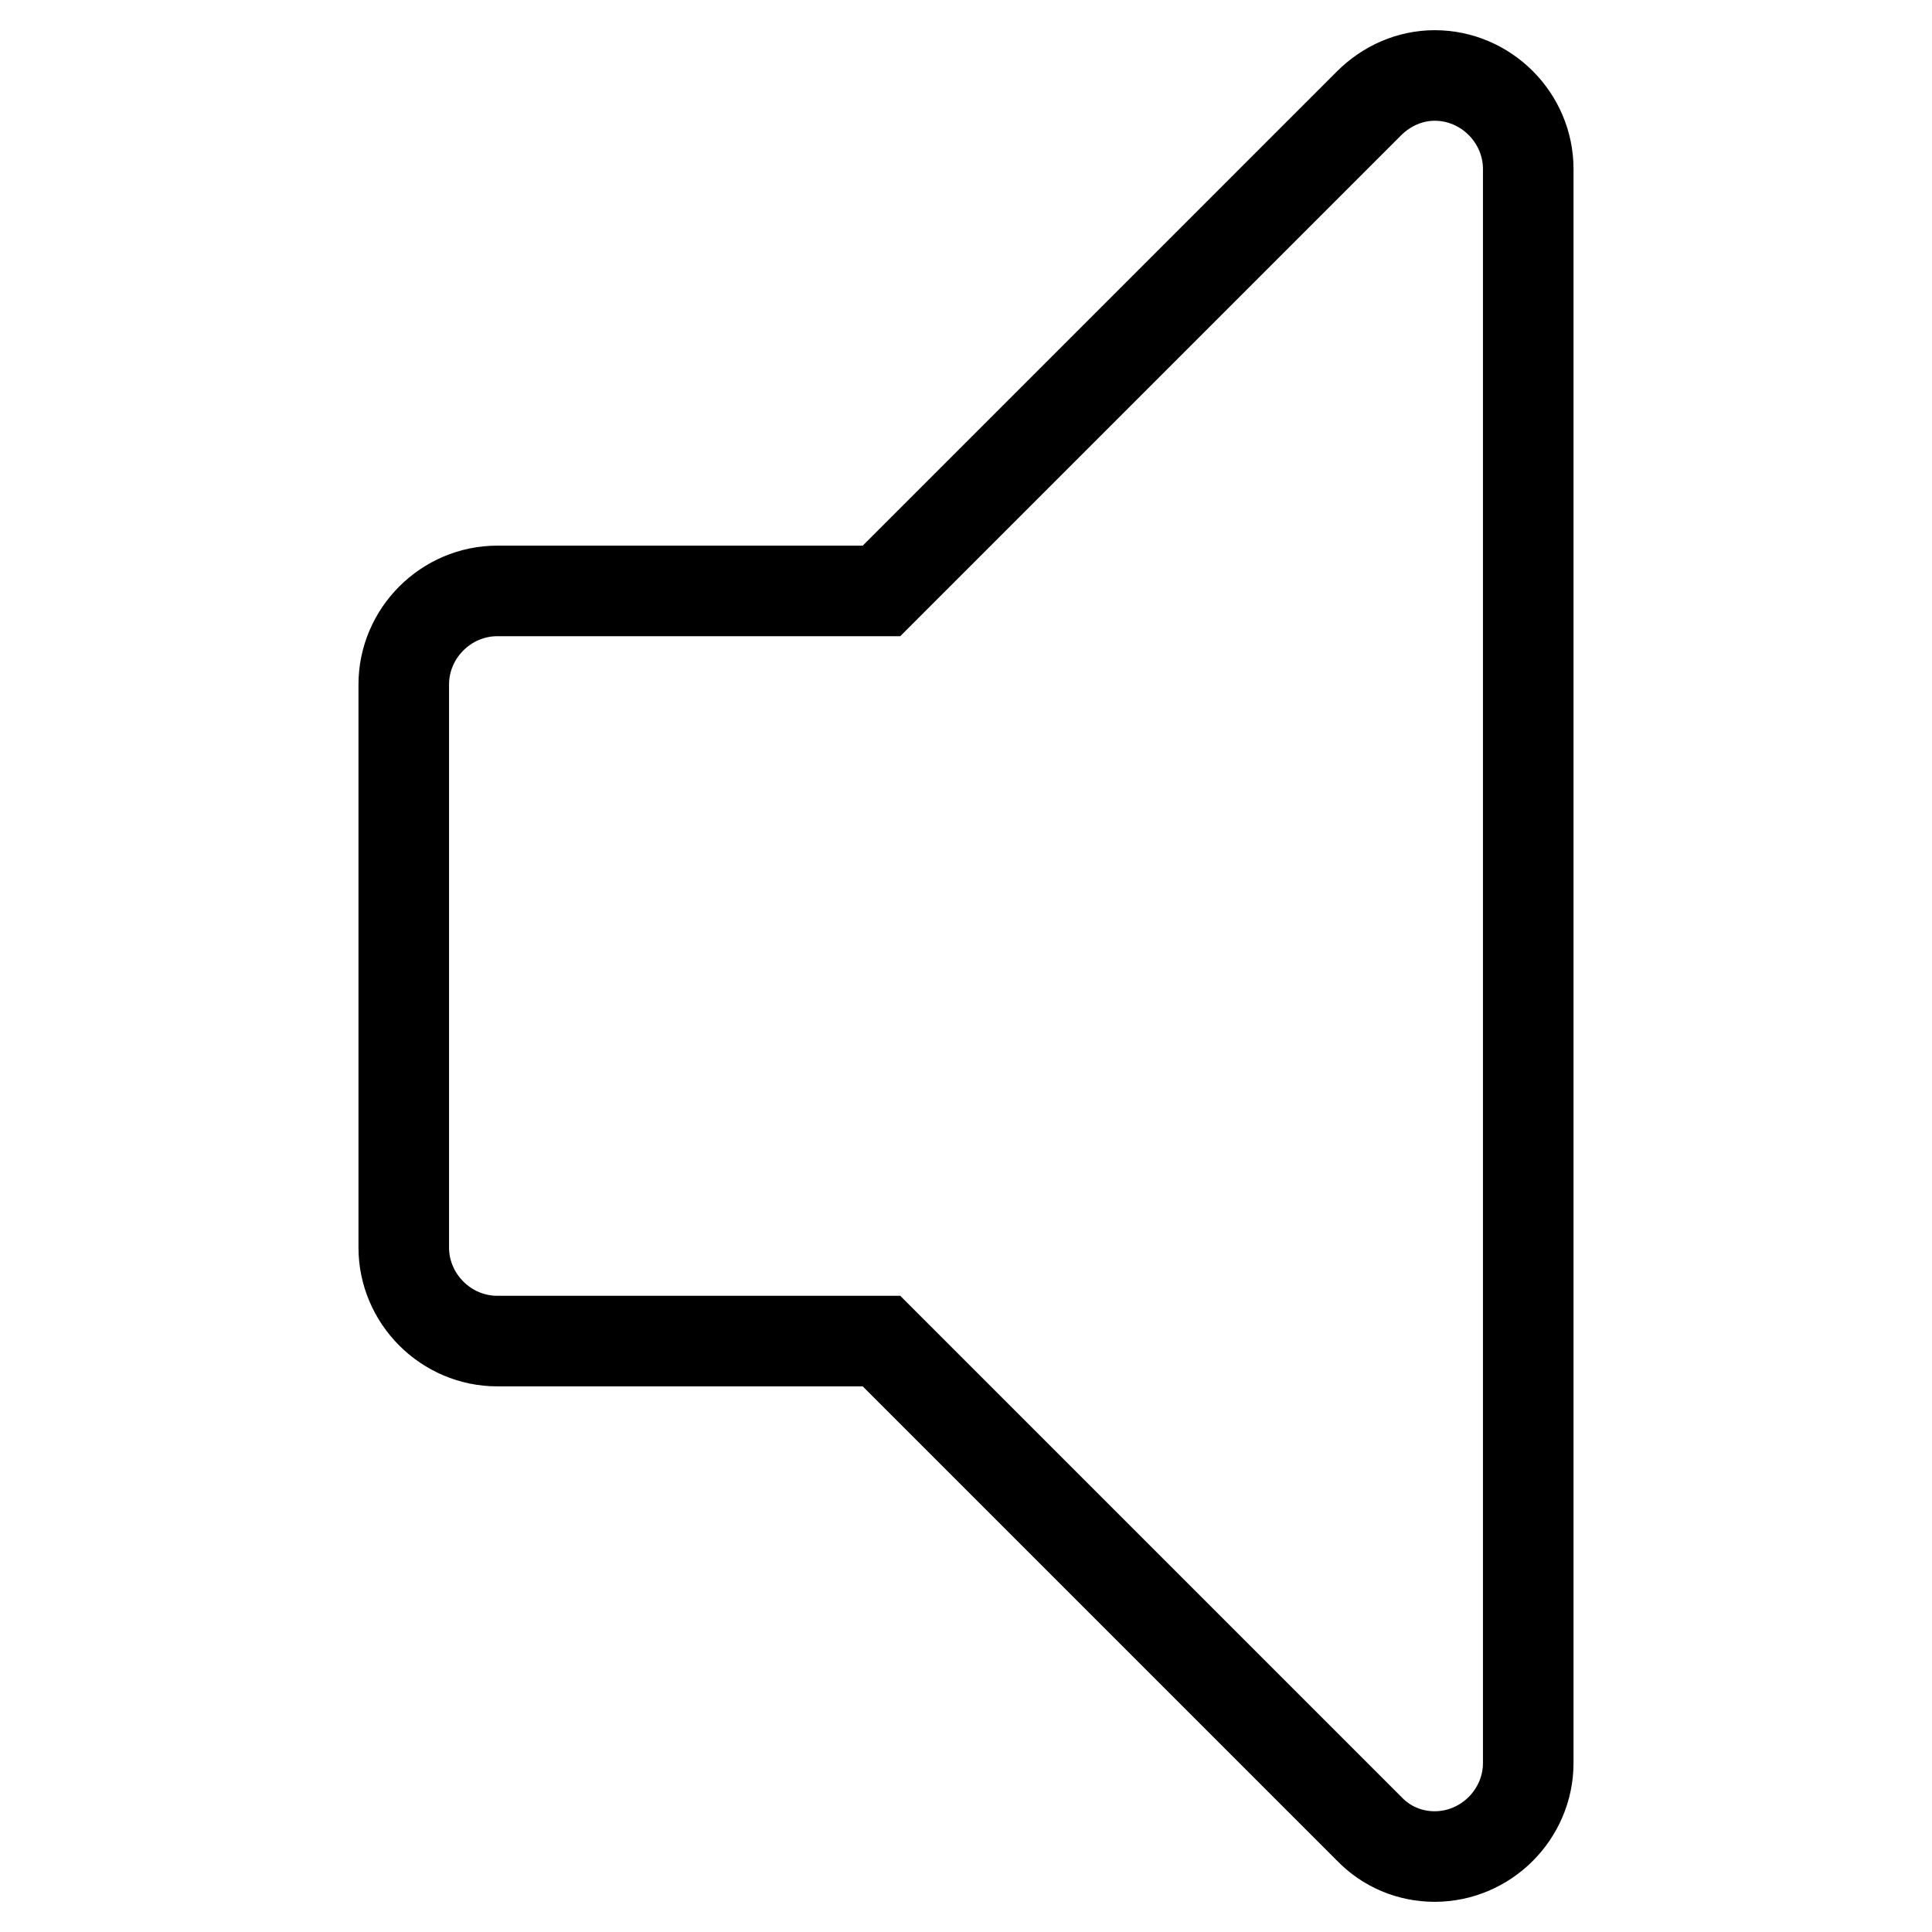
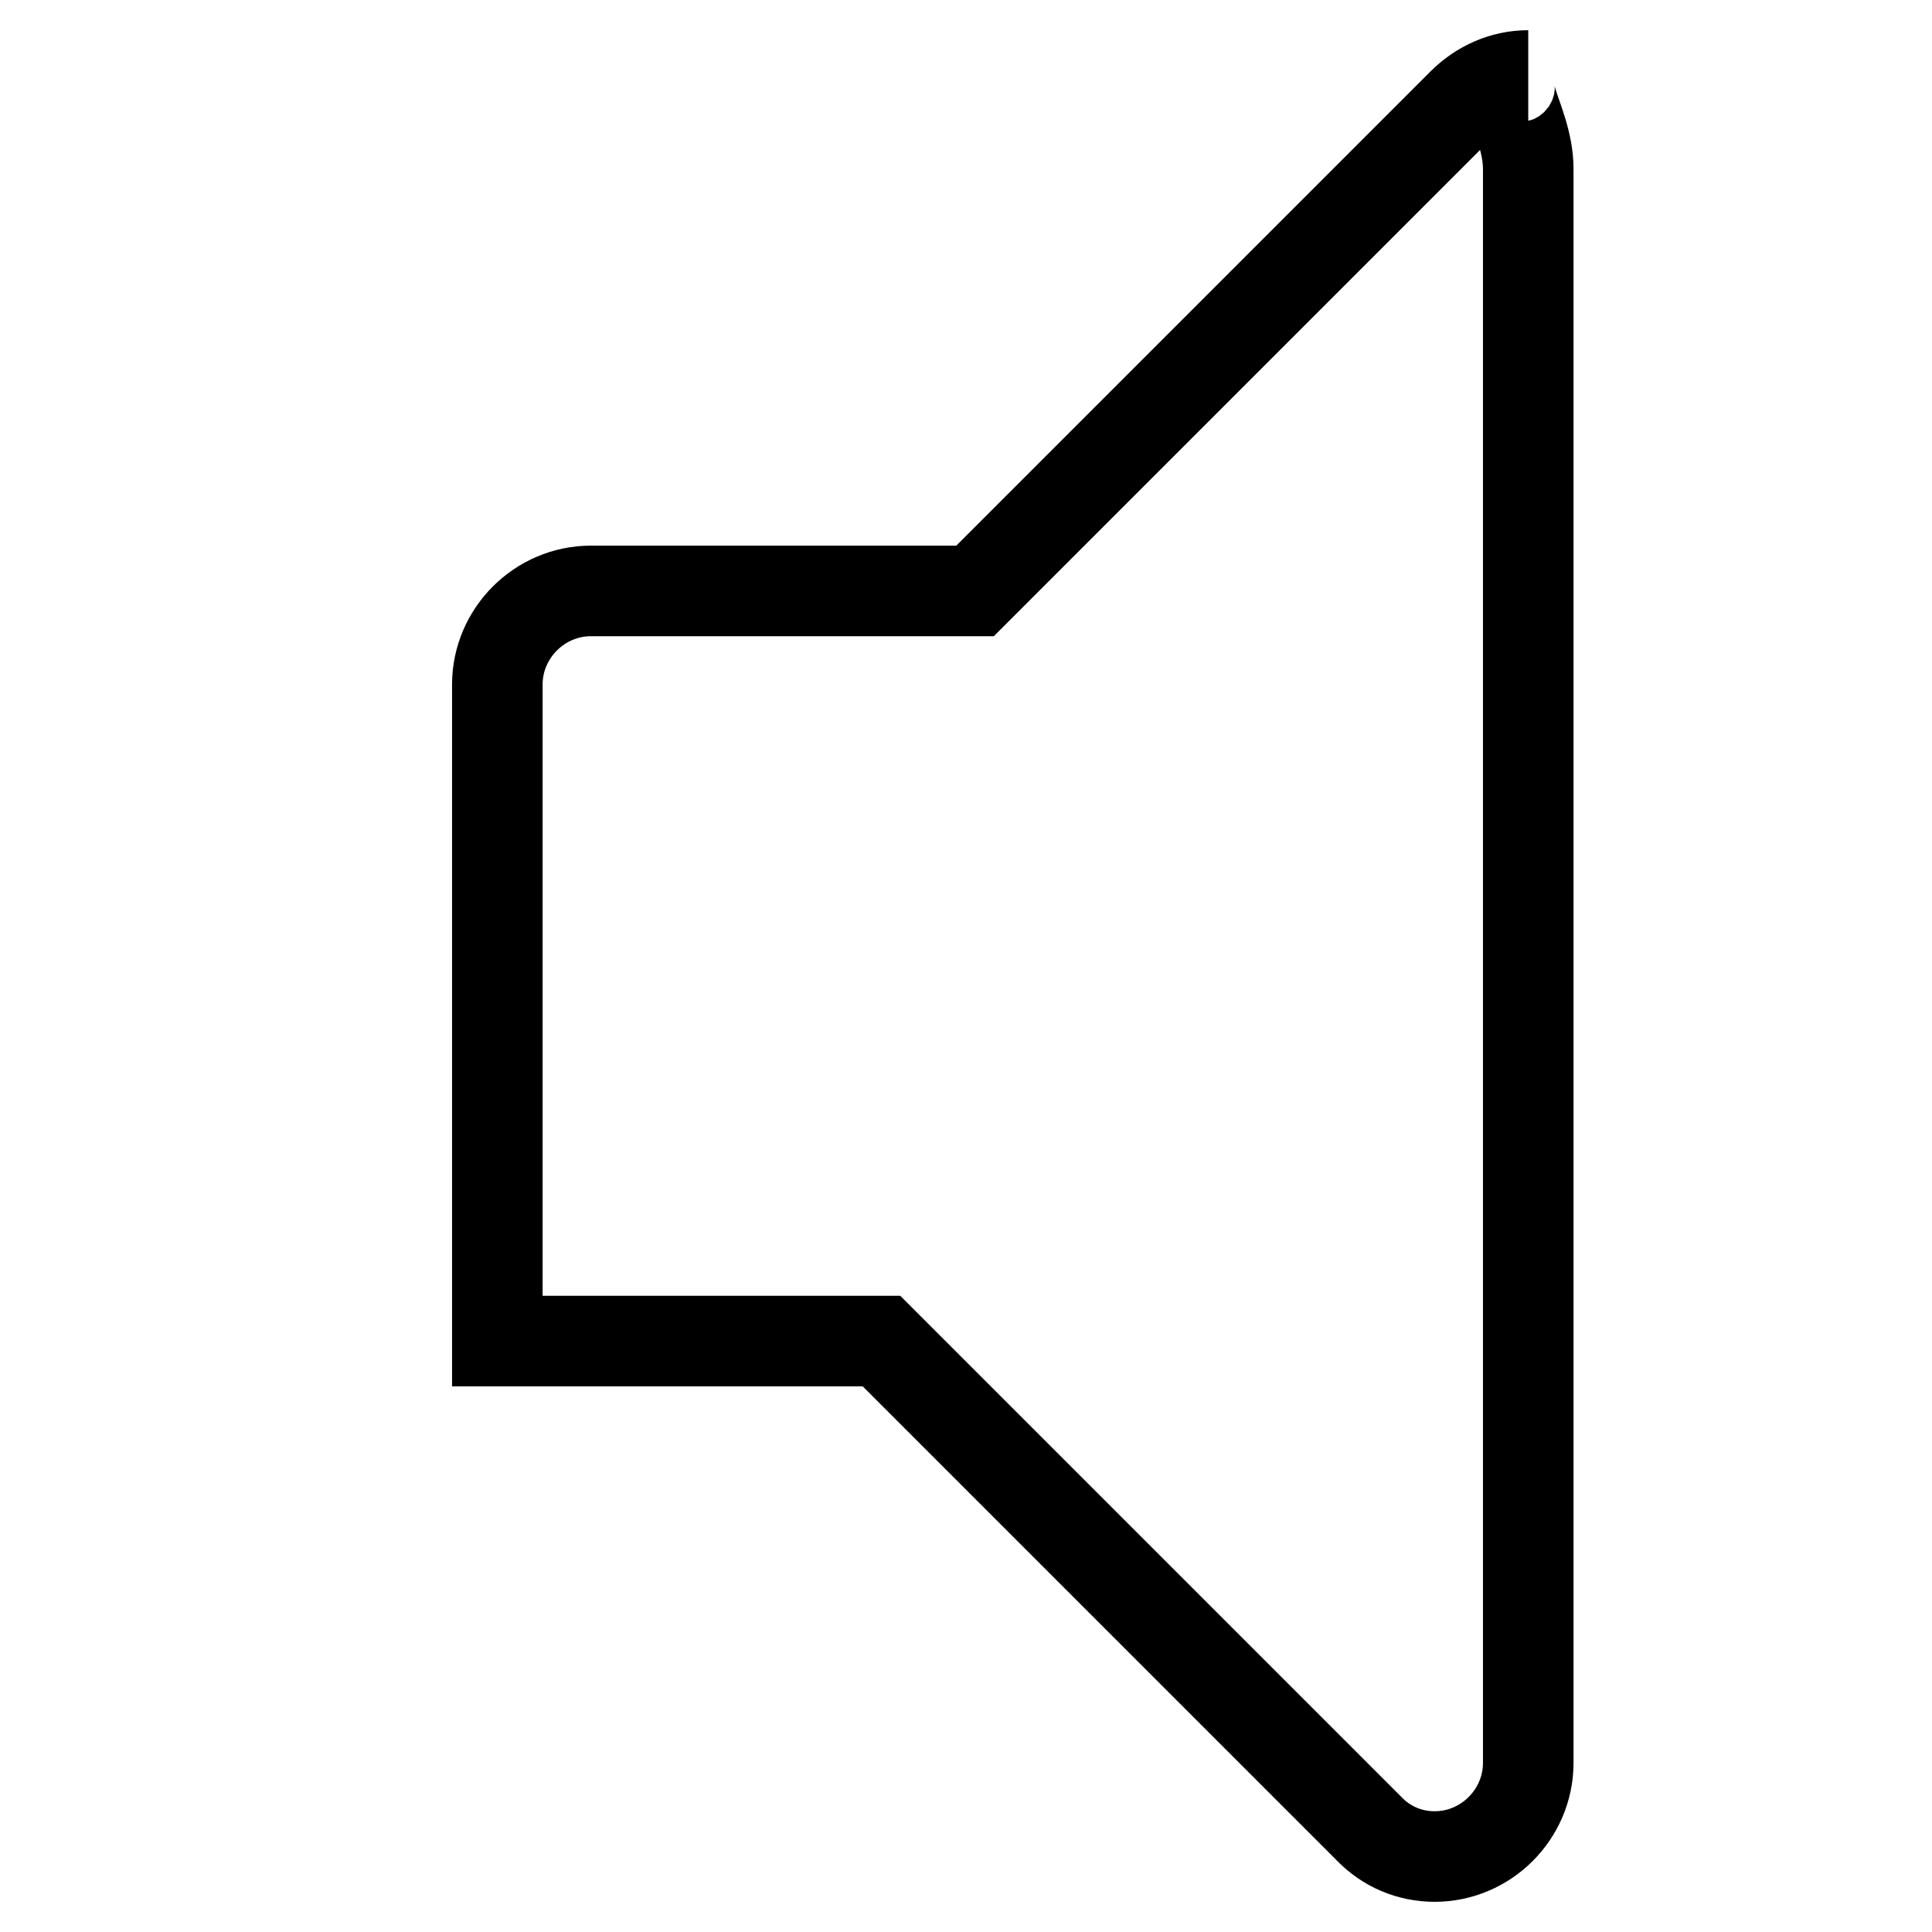
<svg xmlns="http://www.w3.org/2000/svg" version="1.1" x="0px" y="0px" viewBox="0 0 256 256" enable-background="new 0 0 256 256" xml:space="preserve">
  <g>
-     <path stroke-width="12" fill-opacity="0" stroke="#000000" d="M202.5,22.4v211.2c0,6.8-5.6,12.4-12.4,12.4c-3.3,0-6.4-1.3-8.7-3.7l-64.6-64.6H65.9 c-6.8,0-12.4-5.6-12.4-12.4V90.7c0-6.8,5.6-12.4,12.4-12.4h50.9l64.6-64.6c2.3-2.3,5.4-3.7,8.7-3.7C196.9,10,202.5,15.6,202.5,22.4 L202.5,22.4z" />
+     <path stroke-width="12" fill-opacity="0" stroke="#000000" d="M202.5,22.4v211.2c0,6.8-5.6,12.4-12.4,12.4c-3.3,0-6.4-1.3-8.7-3.7l-64.6-64.6H65.9 V90.7c0-6.8,5.6-12.4,12.4-12.4h50.9l64.6-64.6c2.3-2.3,5.4-3.7,8.7-3.7C196.9,10,202.5,15.6,202.5,22.4 L202.5,22.4z" />
  </g>
</svg>